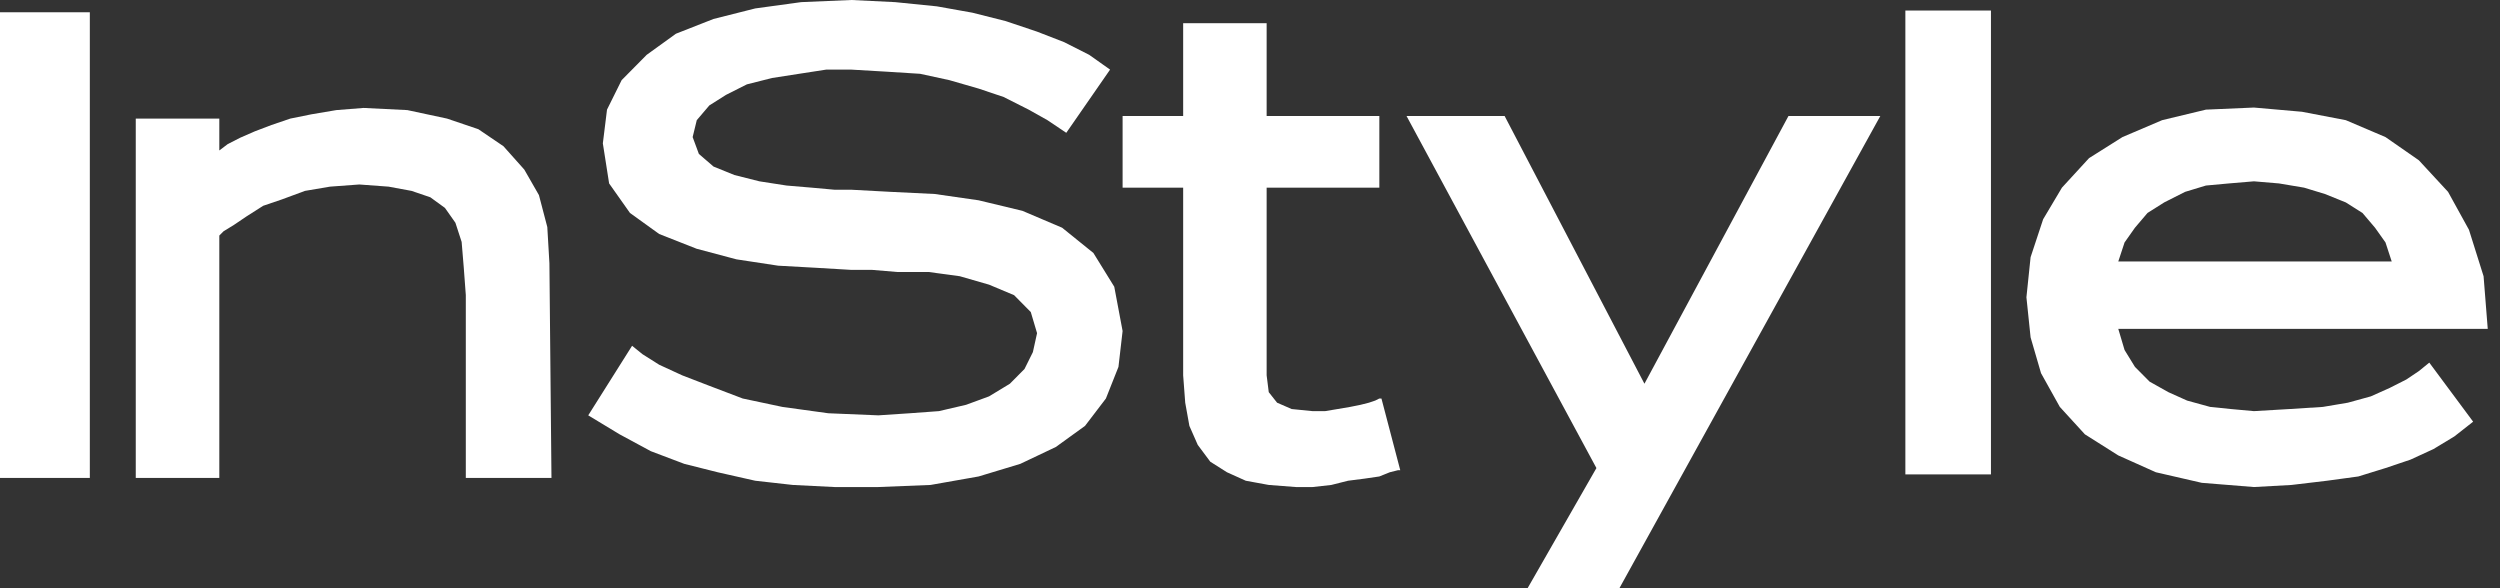
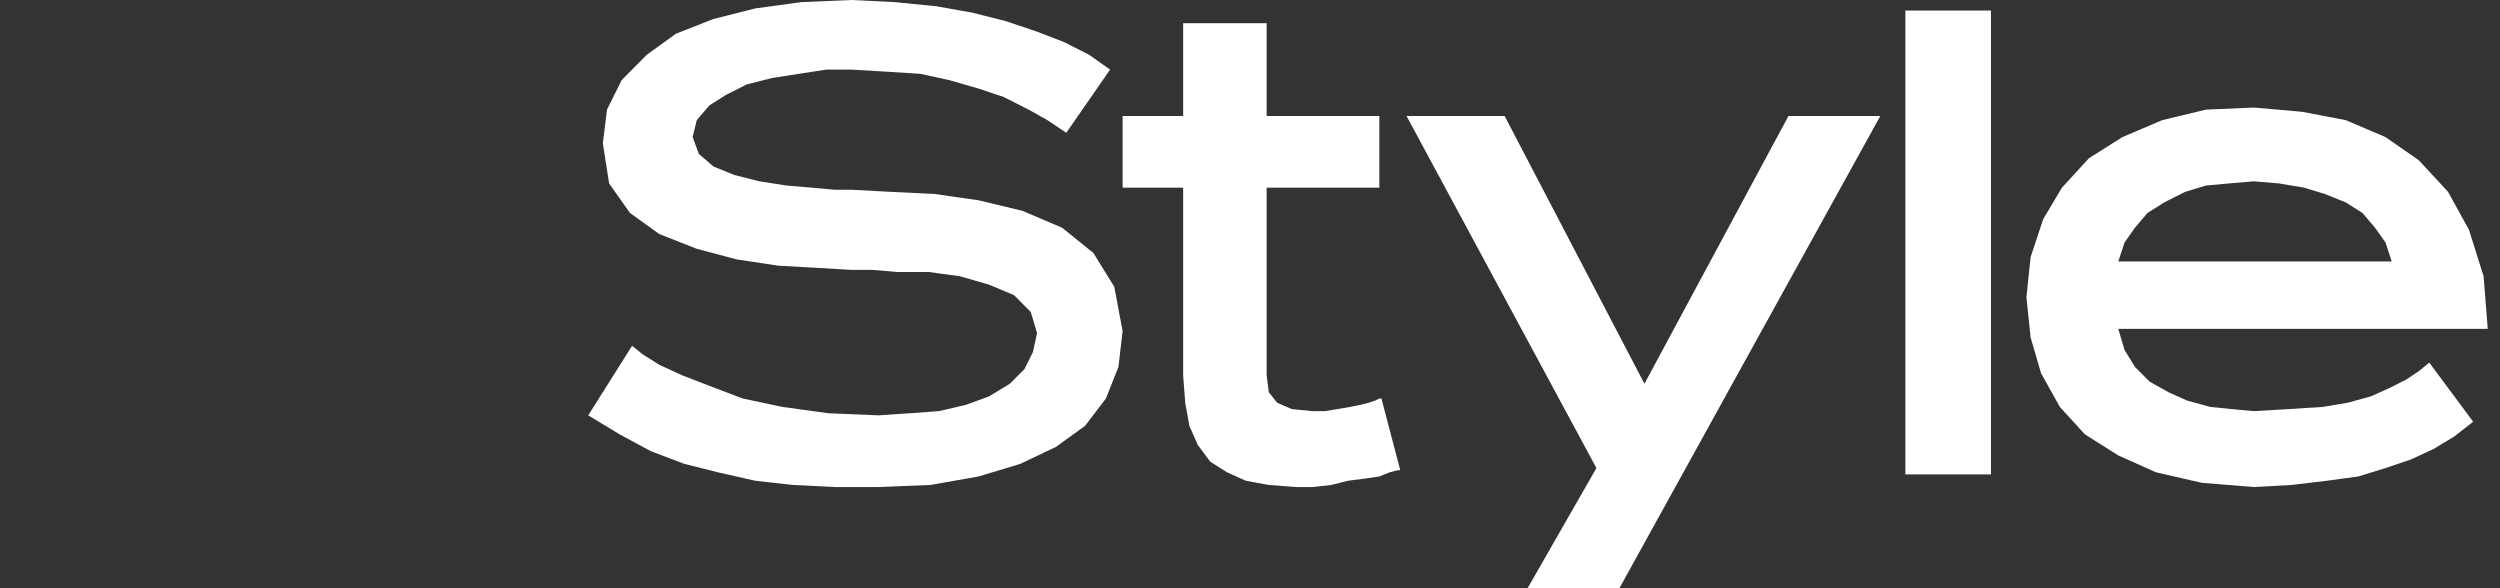
<svg xmlns="http://www.w3.org/2000/svg" width="102px" height="24px" viewBox="0 0 102 24" version="1.1">
  <rect x="0" y="0" width="102" height="24" fill="#333333" stroke="none" />
  <title>logo_instyle</title>
  <desc>Created with Sketch.</desc>
  <g id="Page-1" stroke="none" stroke-width="1" fill="none" fill-rule="evenodd">
    <g id="Artboard" transform="translate(-172, -680)" fill="#FFFFFF">
      <g id="Stacked-Group" transform="translate(121, 34)">
        <g id="instyle-logo" transform="translate(51, 646)">
          <g id="instyle">
-             <path d="M19.005,12.039 L18.921,10.911 L18.835,9.87 L18.581,9.089 L18.154,8.483 L17.557,8.049 L16.79,7.788 L15.853,7.615 L14.659,7.527 L13.466,7.615 L12.444,7.788 L11.505,8.135 L10.738,8.396 L10.057,8.83 L9.545,9.176 L9.12,9.437 L8.948,9.61 L8.948,19.5 L5.539,19.5 L5.539,4.838 L8.948,4.838 L8.948,6.139 L9.29,5.88 L9.801,5.619 L10.398,5.358 L11.079,5.099 L11.846,4.838 L12.699,4.665 L13.722,4.492 L14.83,4.404 L16.62,4.492 L18.238,4.838 L19.518,5.272 L20.541,5.966 L21.392,6.92 L21.989,7.961 L22.33,9.264 L22.416,10.738 L22.5,19.5 L19.005,19.5 L19.005,12.039 Z M0,0.5 L3.665,0.5 L3.665,19.5 L0,19.5 L0,0.5 Z" id="path7124" fill-rule="nonzero" />
            <path d="M91.961,16.774 L93.408,16.689 L94.772,16.602 L95.793,16.43 L96.73,16.172 L97.498,15.828 L98.178,15.484 L98.689,15.141 L99.115,14.795 L100.904,17.205 L100.137,17.807 L99.285,18.322 L98.348,18.753 L97.328,19.097 L96.219,19.44 L94.942,19.614 L93.494,19.786 L91.961,19.871 L89.832,19.699 L87.959,19.268 L86.426,18.581 L85.063,17.72 L84.041,16.602 L83.274,15.226 L82.848,13.764 L82.678,12.129 L82.848,10.494 L83.36,8.946 L84.127,7.656 L85.233,6.452 L86.596,5.593 L88.215,4.903 L90.002,4.473 L91.961,4.388 L93.92,4.56 L95.709,4.903 L97.328,5.593 L98.689,6.539 L99.881,7.828 L100.734,9.376 L101.33,11.27 L101.5,13.419 L86.426,13.419 L86.682,14.28 L87.106,14.969 L87.703,15.57 L88.469,16 L89.235,16.344 L90.174,16.602 L91.024,16.689 L91.961,16.774 Z M77.739,0.43 L81.231,0.43 L81.231,19.355 L77.739,19.355 L77.739,0.43 Z M62.325,24 L65.134,19.097 L57.386,4.732 L61.388,4.732 L67.093,15.656 L72.97,4.732 L76.717,4.732 L66.071,24 L62.325,24 Z M52.872,19.871 L51.765,19.786 L50.827,19.614 L50.06,19.268 L49.38,18.838 L48.868,18.151 L48.527,17.376 L48.357,16.43 L48.273,15.313 L48.273,7.656 L45.802,7.656 L45.802,4.732 L48.273,4.732 L48.273,0.946 L51.679,0.946 L51.679,4.732 L56.277,4.732 L56.277,7.656 L51.679,7.656 L51.679,15.313 L51.765,16 L52.105,16.43 L52.701,16.689 L53.552,16.774 L54.064,16.774 L54.575,16.689 L55.085,16.602 L55.511,16.516 L55.851,16.43 L56.107,16.344 L56.277,16.259 L56.363,16.259 L57.13,19.183 L57.044,19.183 L56.704,19.268 L56.277,19.44 L55.681,19.527 L55.001,19.614 L54.318,19.786 L53.552,19.871 L52.872,19.871 Z M24,16.946 L25.279,17.72 L26.555,18.409 L27.918,18.925 L29.281,19.268 L30.814,19.614 L32.346,19.786 L34.049,19.871 L35.838,19.871 L37.967,19.786 L39.927,19.44 L41.629,18.925 L43.078,18.237 L44.269,17.376 L45.121,16.259 L45.633,14.969 L45.802,13.506 L45.462,11.699 L44.611,10.322 L43.334,9.291 L41.715,8.602 L39.927,8.172 L38.138,7.915 L36.349,7.828 L34.732,7.741 L34.049,7.741 L33.113,7.656 L32.092,7.57 L30.984,7.398 L29.963,7.141 L29.111,6.795 L28.514,6.28 L28.26,5.593 L28.428,4.903 L28.941,4.301 L29.621,3.871 L30.473,3.442 L31.496,3.183 L32.603,3.011 L33.709,2.84 L34.732,2.84 L36.179,2.925 L37.541,3.011 L38.734,3.27 L39.927,3.614 L40.947,3.957 L41.97,4.473 L42.736,4.903 L43.504,5.419 L45.291,2.84 L44.439,2.237 L43.418,1.72 L42.312,1.291 L41.033,0.861 L39.67,0.517 L38.224,0.259 L36.521,0.087 L34.732,0 L32.687,0.087 L30.814,0.344 L29.111,0.774 L27.578,1.376 L26.385,2.237 L25.363,3.27 L24.766,4.473 L24.596,5.849 L24.852,7.484 L25.703,8.689 L26.896,9.548 L28.428,10.151 L30.047,10.581 L31.75,10.84 L33.283,10.925 L34.732,11.011 L35.582,11.011 L36.605,11.097 L37.883,11.097 L39.16,11.27 L40.353,11.614 L41.375,12.043 L42.056,12.732 L42.312,13.593 L42.142,14.365 L41.8,15.054 L41.203,15.656 L40.353,16.172 L39.416,16.516 L38.308,16.774 L37.117,16.861 L35.838,16.946 L33.795,16.861 L31.92,16.602 L30.303,16.259 L28.941,15.741 L27.832,15.313 L26.896,14.882 L26.215,14.452 L25.789,14.108 L24,16.946 Z M86.426,10.668 L97.582,10.668 L97.328,9.892 L96.901,9.291 L96.389,8.689 L95.709,8.259 L94.857,7.915 L94.006,7.656 L92.983,7.484 L91.961,7.398 L90.94,7.484 L90.002,7.57 L89.151,7.828 L88.299,8.259 L87.618,8.689 L87.106,9.291 L86.682,9.892 L86.426,10.668 Z" id="path7126" fill-rule="nonzero" />
          </g>
        </g>
      </g>
    </g>
  </g>
</svg>